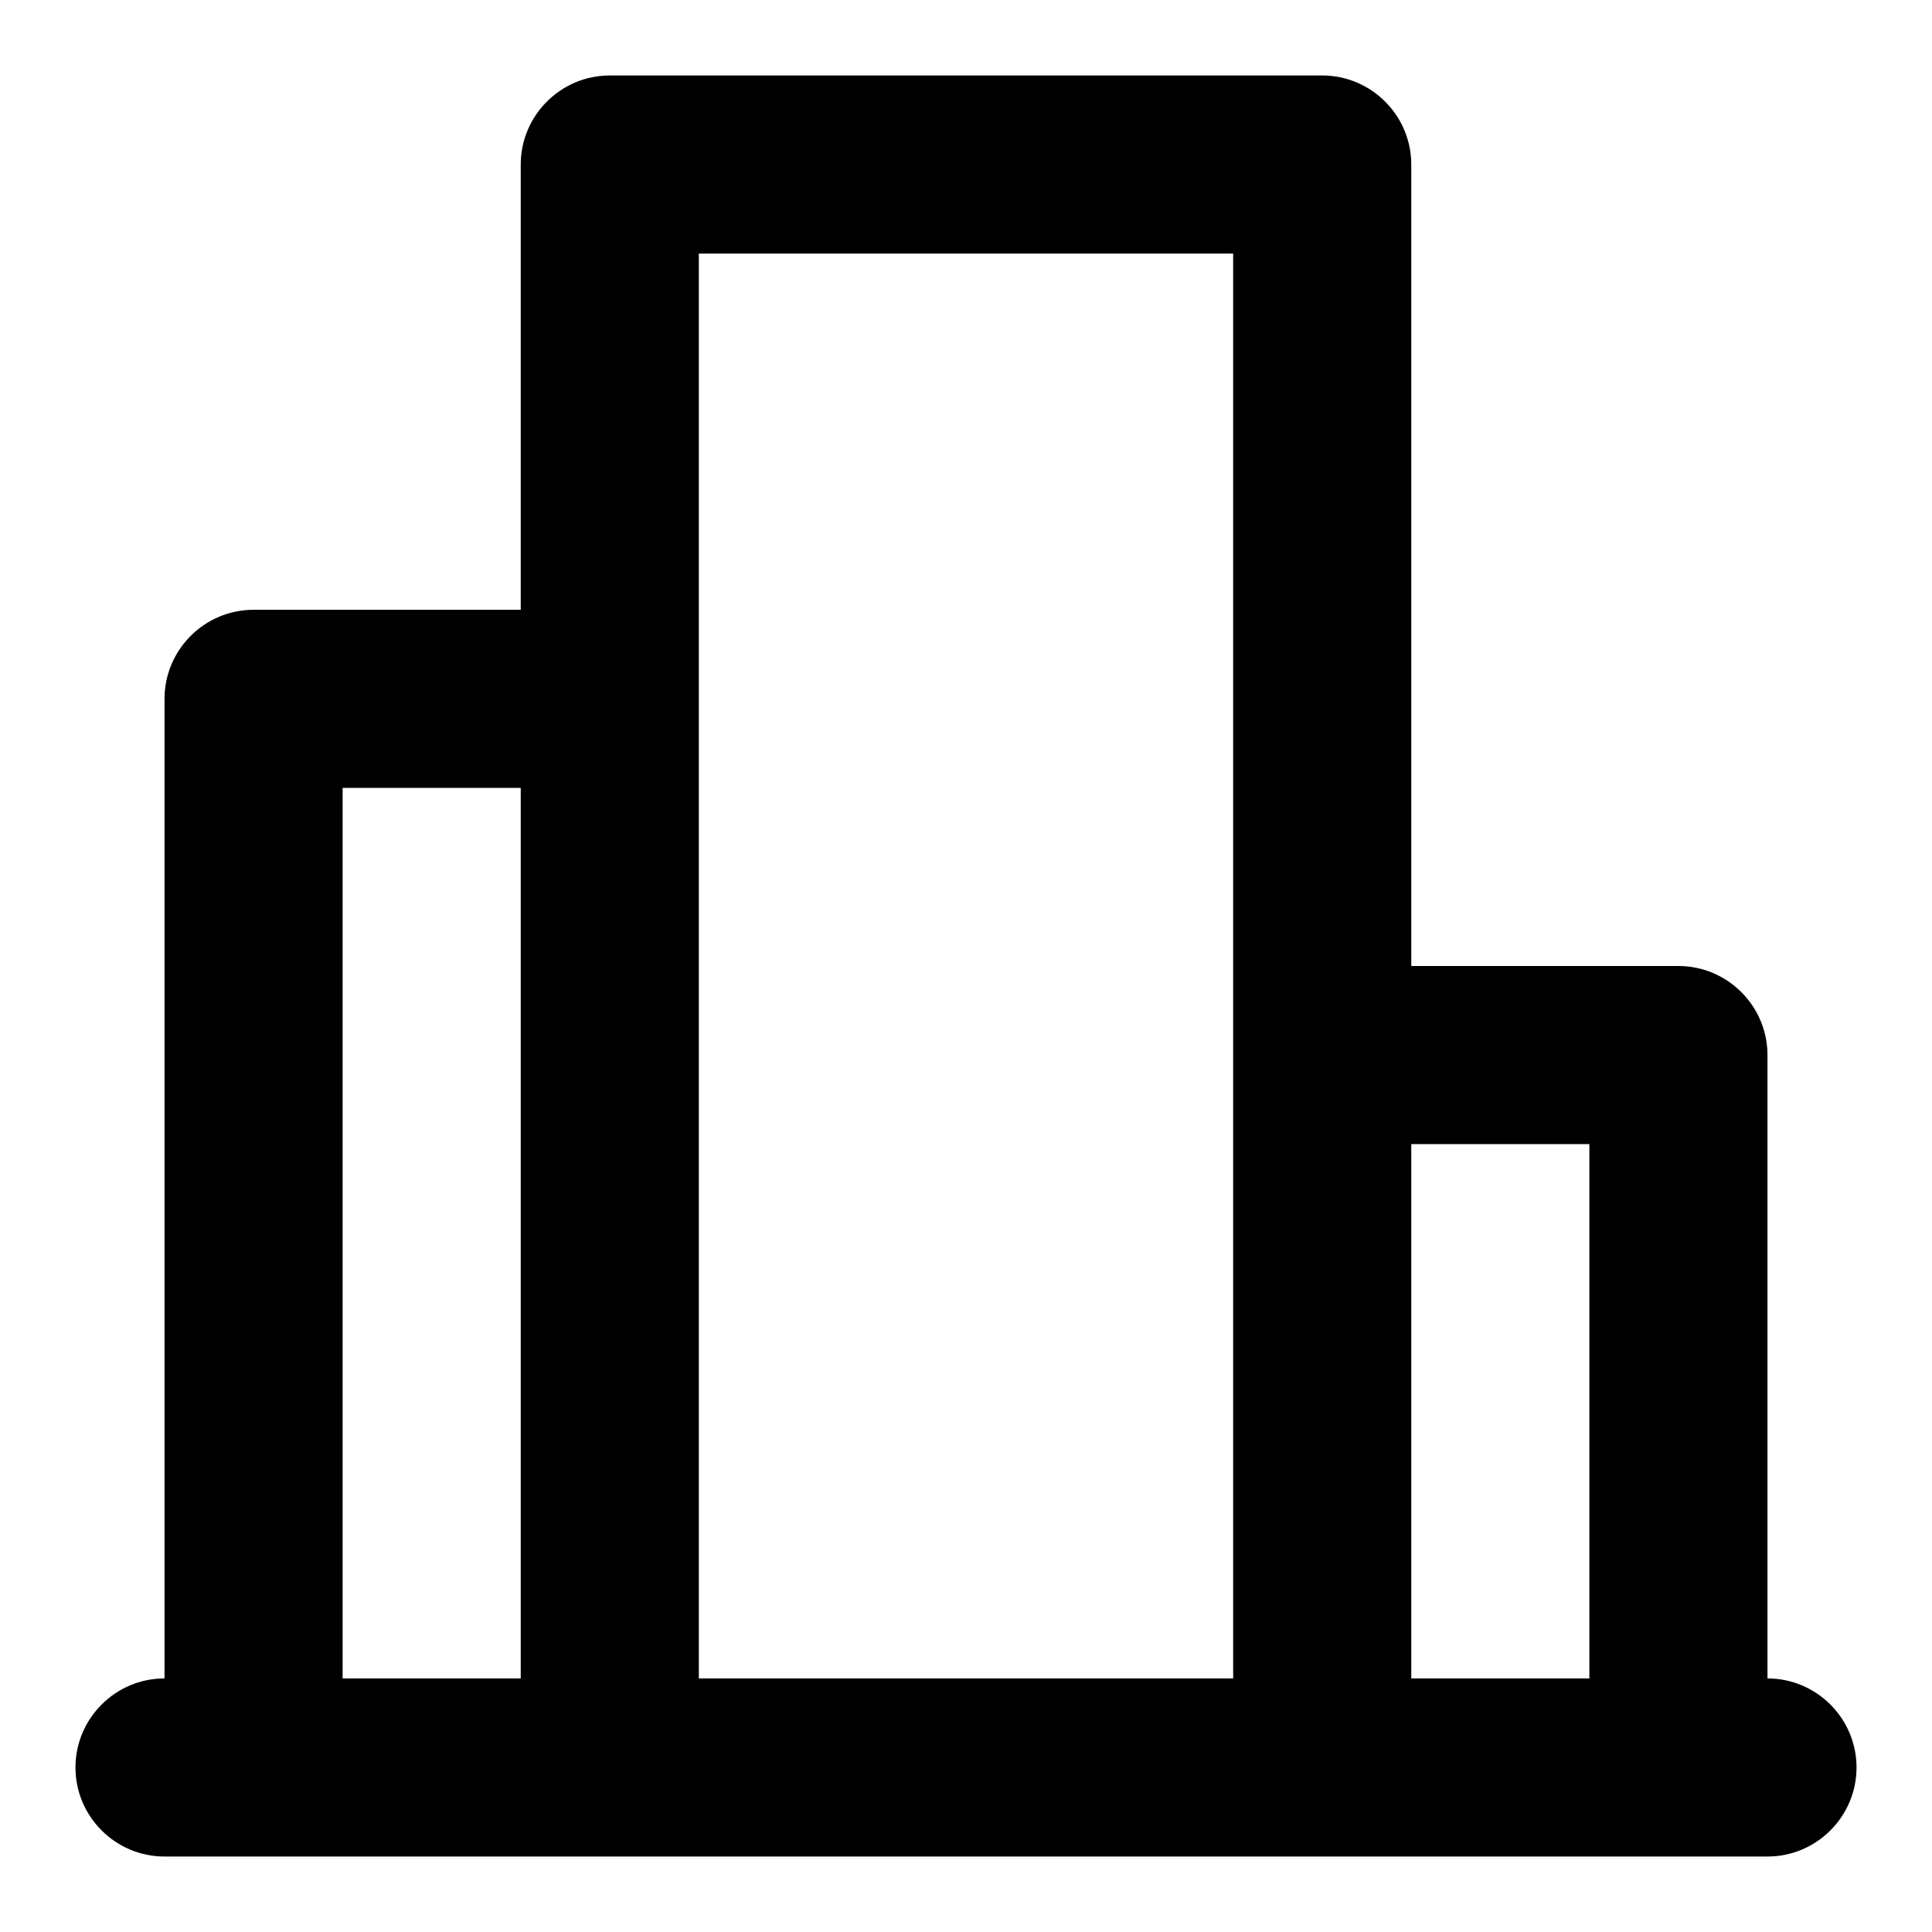
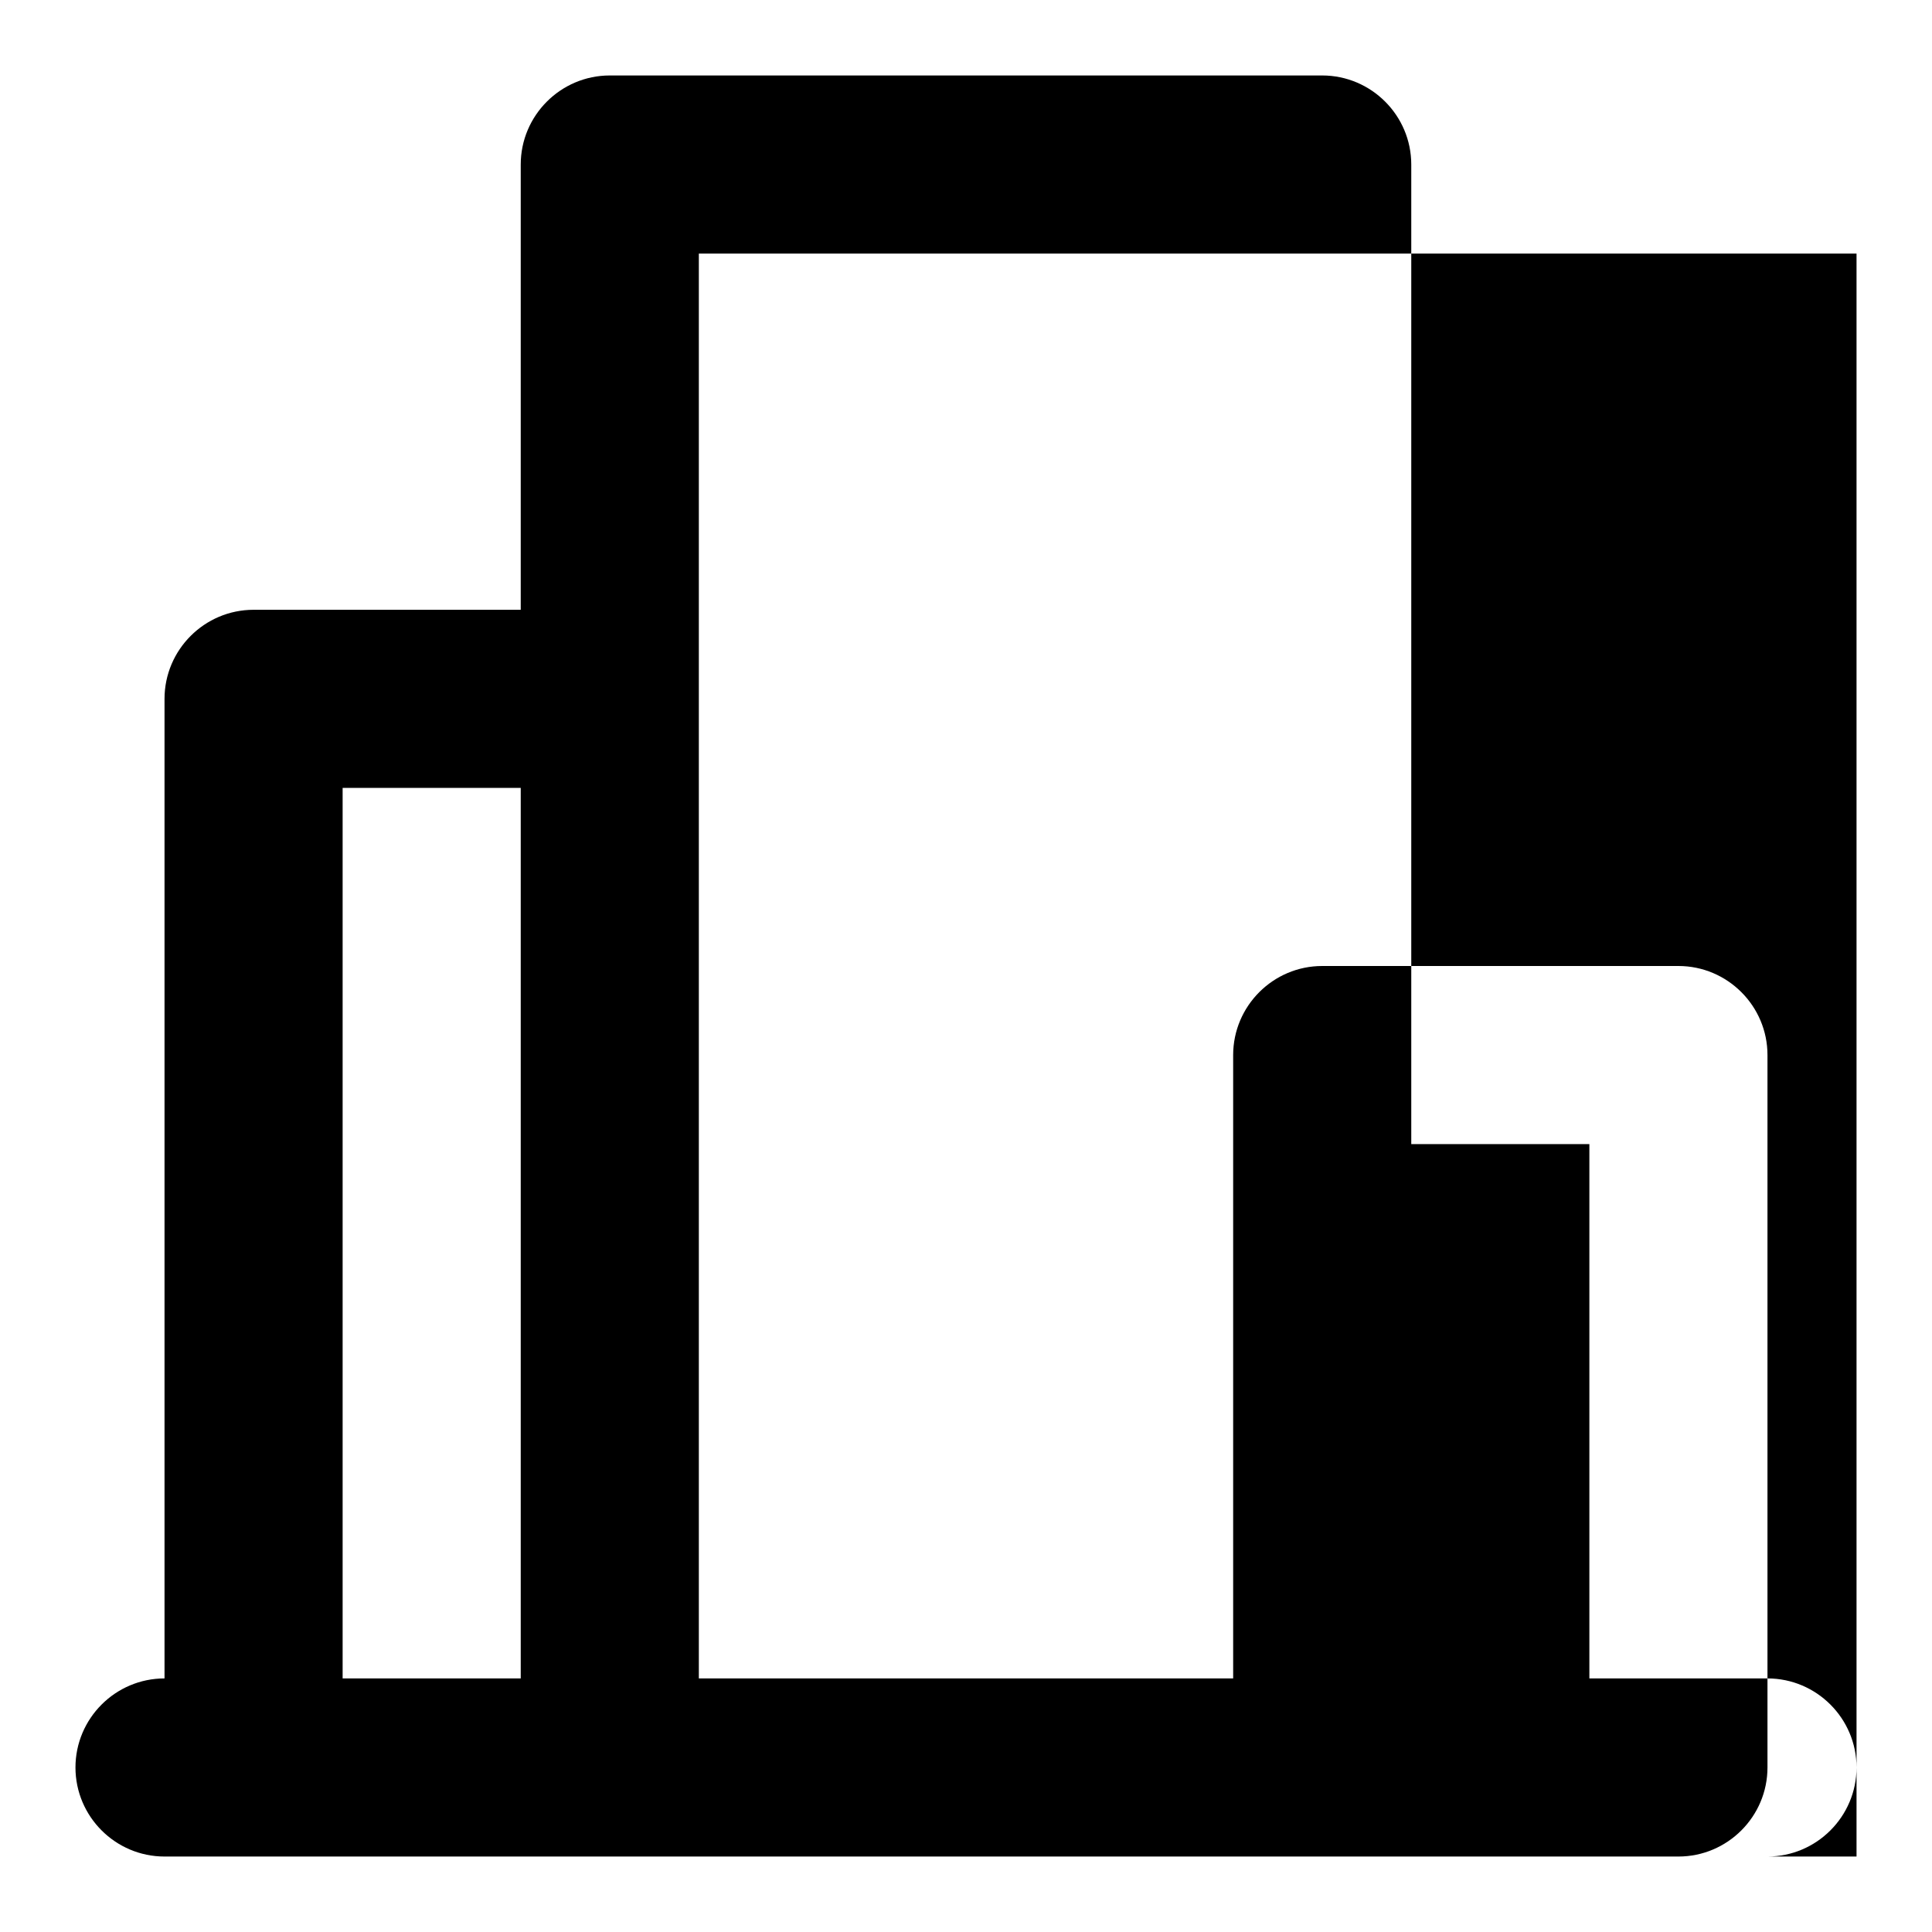
<svg xmlns="http://www.w3.org/2000/svg" version="1.1" x="0px" y="0px" viewBox="0 0 256 256" enable-background="new 0 0 256 256" xml:space="preserve">
  <g>
-     <path fill="#000000" d="M80.8,246H33.6c-6.5,0-11.8-5.3-11.8-11.8l0,0V92.6c0-6.5,5.3-11.8,11.8-11.8h47.2 c6.5,0,11.8,5.3,11.8,11.8v141.6C92.6,240.7,87.3,246,80.8,246L80.8,246z M45.4,222.4H69v-118H45.4V222.4z M175.2,246H80.8 c-6.5,0-11.8-5.3-11.8-11.8l0,0V21.8C69,15.3,74.3,10,80.8,10h94.4c6.5,0,11.8,5.3,11.8,11.8l0,0v212.4 C187,240.7,181.7,246,175.2,246L175.2,246z M92.6,222.4h70.8V33.6H92.6V222.4z M222.4,246h-47.2c-6.5,0-11.8-5.3-11.8-11.8l0,0 v-94.4c0-6.5,5.3-11.8,11.8-11.8l0,0h47.2c6.5,0,11.8,5.3,11.8,11.8l0,0v94.4C234.2,240.7,228.9,246,222.4,246L222.4,246z  M187,222.4h23.6v-70.8H187V222.4z M234.2,246H21.8c-6.5,0-11.8-5.3-11.8-11.8c0-6.5,5.3-11.8,11.8-11.8h212.4 c6.5,0,11.8,5.3,11.8,11.8C246,240.7,240.7,246,234.2,246z" />
+     <path fill="#000000" d="M80.8,246H33.6c-6.5,0-11.8-5.3-11.8-11.8l0,0V92.6c0-6.5,5.3-11.8,11.8-11.8h47.2 c6.5,0,11.8,5.3,11.8,11.8v141.6C92.6,240.7,87.3,246,80.8,246L80.8,246z M45.4,222.4H69v-118H45.4V222.4z M175.2,246H80.8 c-6.5,0-11.8-5.3-11.8-11.8l0,0V21.8C69,15.3,74.3,10,80.8,10h94.4c6.5,0,11.8,5.3,11.8,11.8l0,0v212.4 C187,240.7,181.7,246,175.2,246L175.2,246z h70.8V33.6H92.6V222.4z M222.4,246h-47.2c-6.5,0-11.8-5.3-11.8-11.8l0,0 v-94.4c0-6.5,5.3-11.8,11.8-11.8l0,0h47.2c6.5,0,11.8,5.3,11.8,11.8l0,0v94.4C234.2,240.7,228.9,246,222.4,246L222.4,246z  M187,222.4h23.6v-70.8H187V222.4z M234.2,246H21.8c-6.5,0-11.8-5.3-11.8-11.8c0-6.5,5.3-11.8,11.8-11.8h212.4 c6.5,0,11.8,5.3,11.8,11.8C246,240.7,240.7,246,234.2,246z" />
  </g>
</svg>